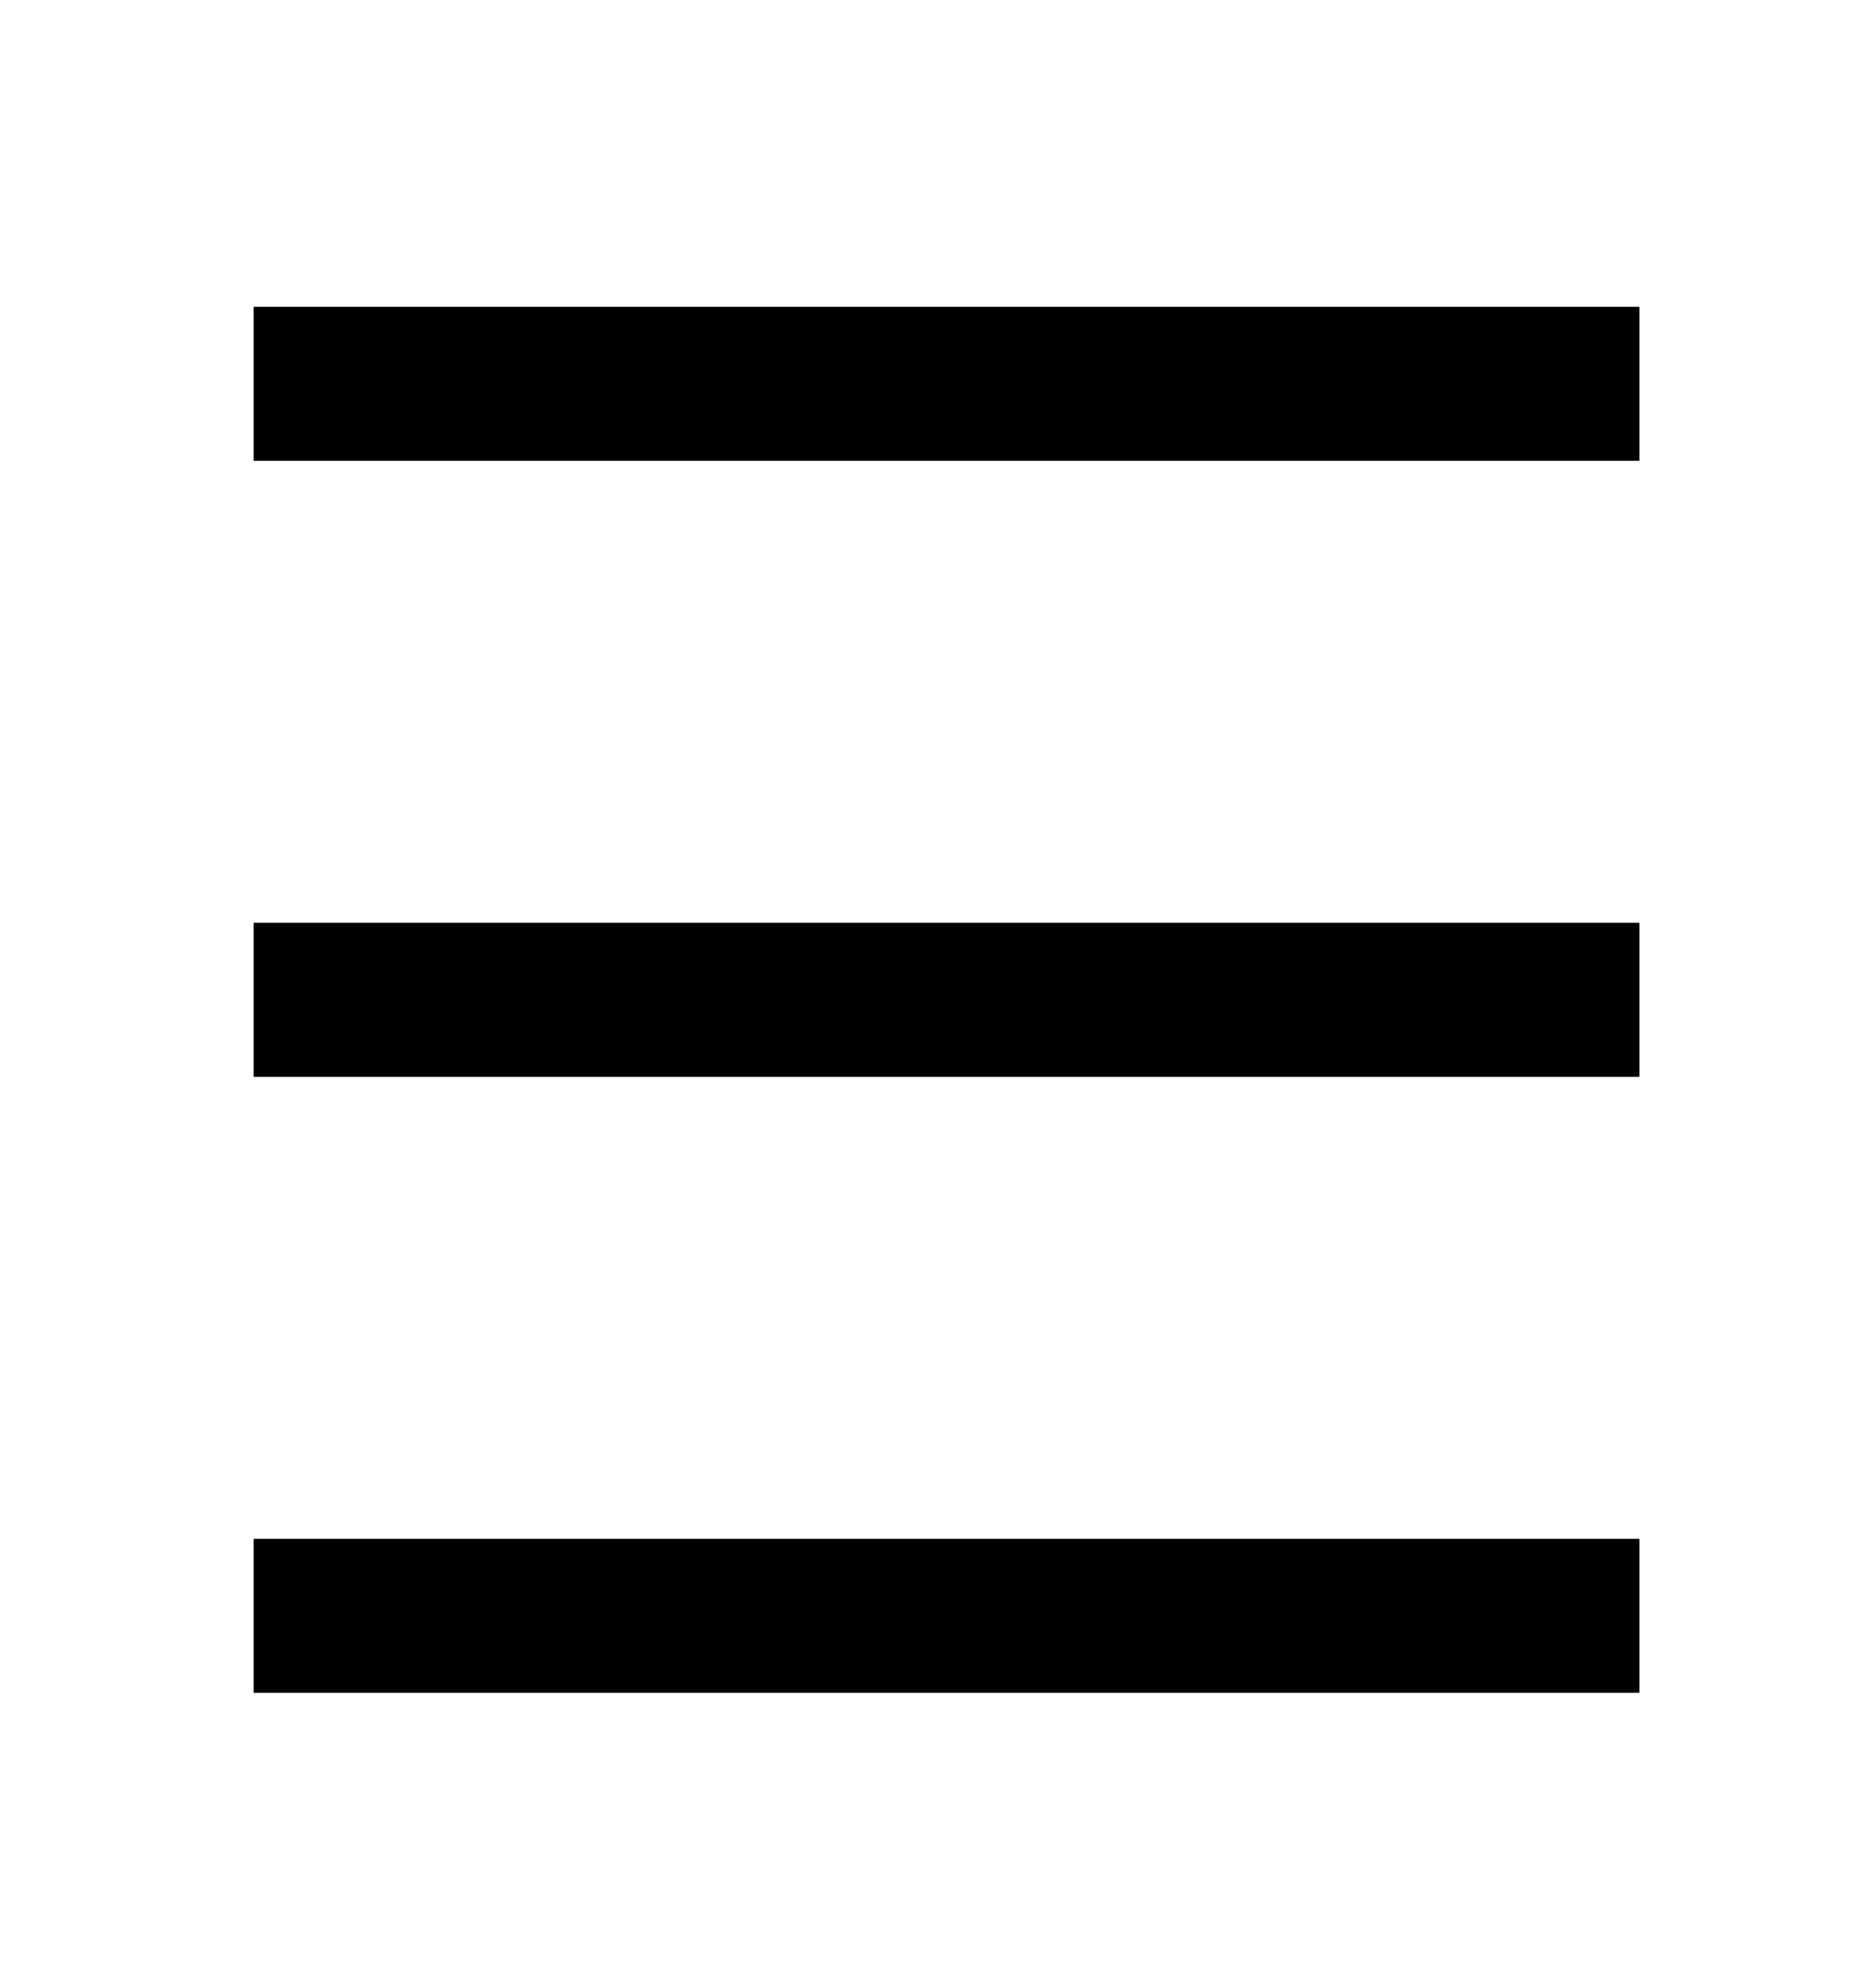
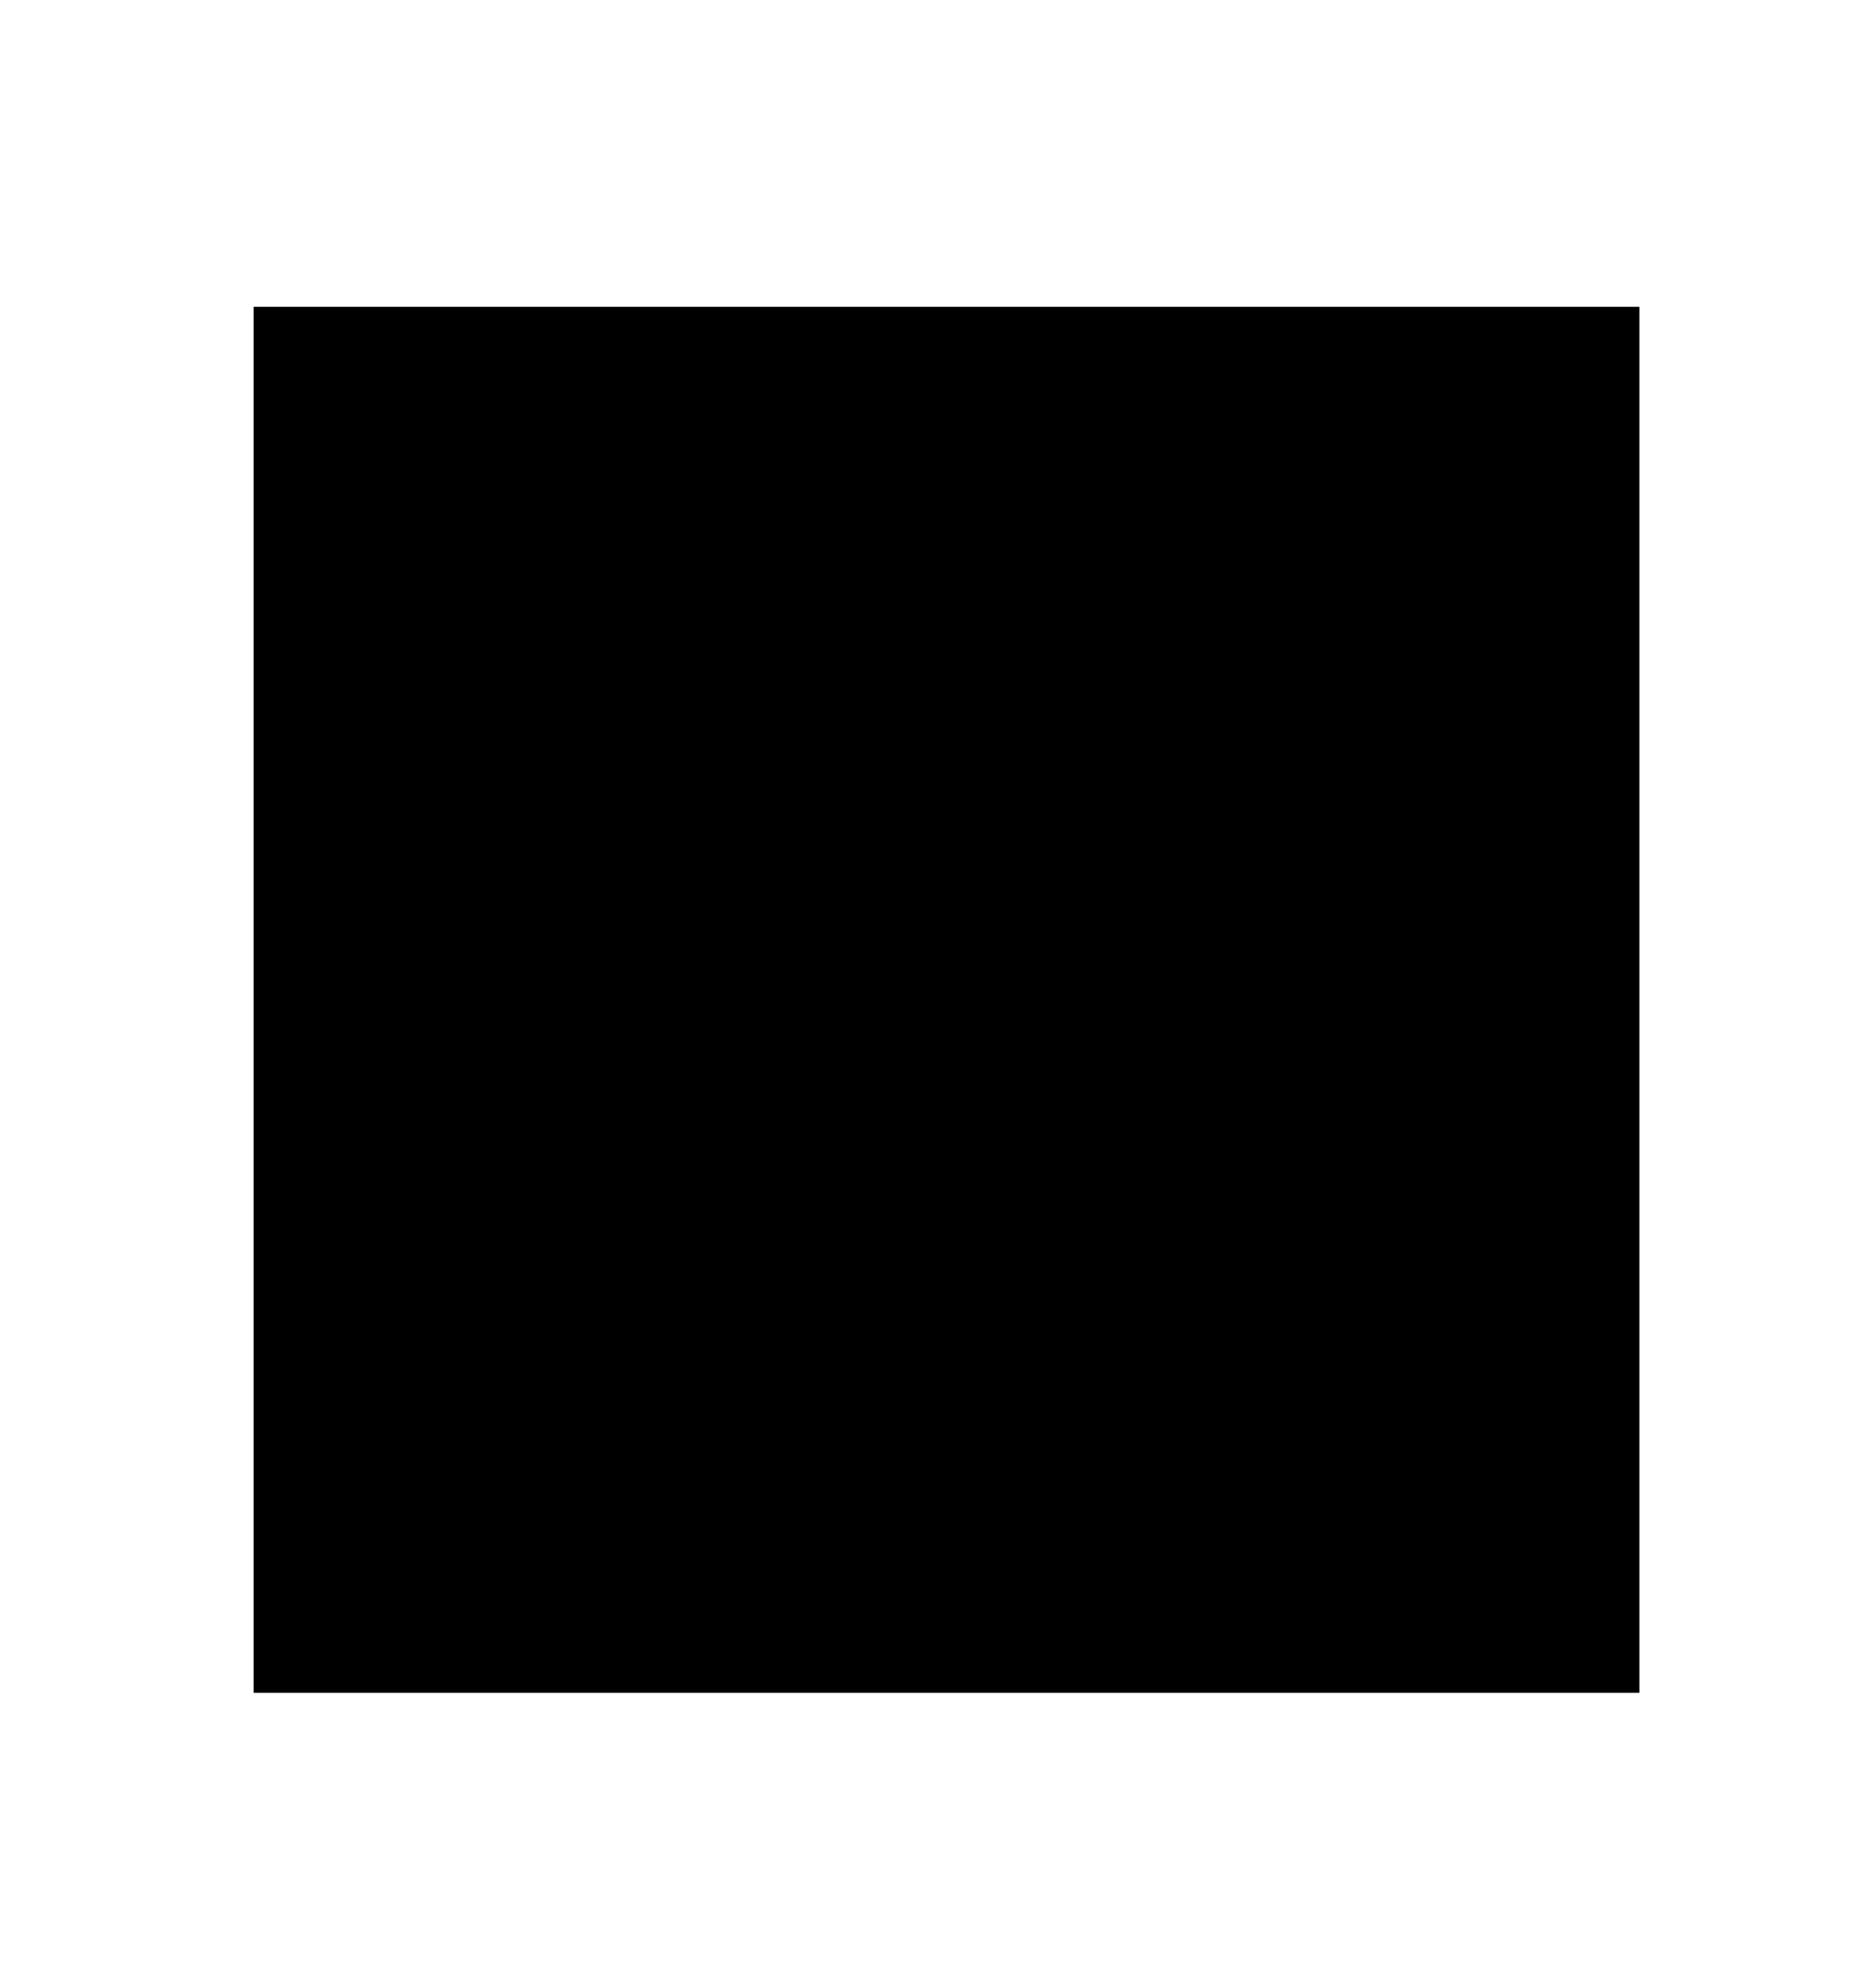
<svg xmlns="http://www.w3.org/2000/svg" width="22" height="23" viewBox="0 0 22 23" fill="none">
  <g id="ic:baseline-density-medium">
-     <path id="Vector" d="M2.975 3.597H19.225V5.403H2.975V3.597ZM2.975 18.042H19.225V19.847H2.975V18.042ZM2.975 10.819H19.225V12.625H2.975V10.819Z" fill="black" />
+     <path id="Vector" d="M2.975 3.597H19.225V5.403H2.975V3.597ZH19.225V19.847H2.975V18.042ZM2.975 10.819H19.225V12.625H2.975V10.819Z" fill="black" />
  </g>
</svg>